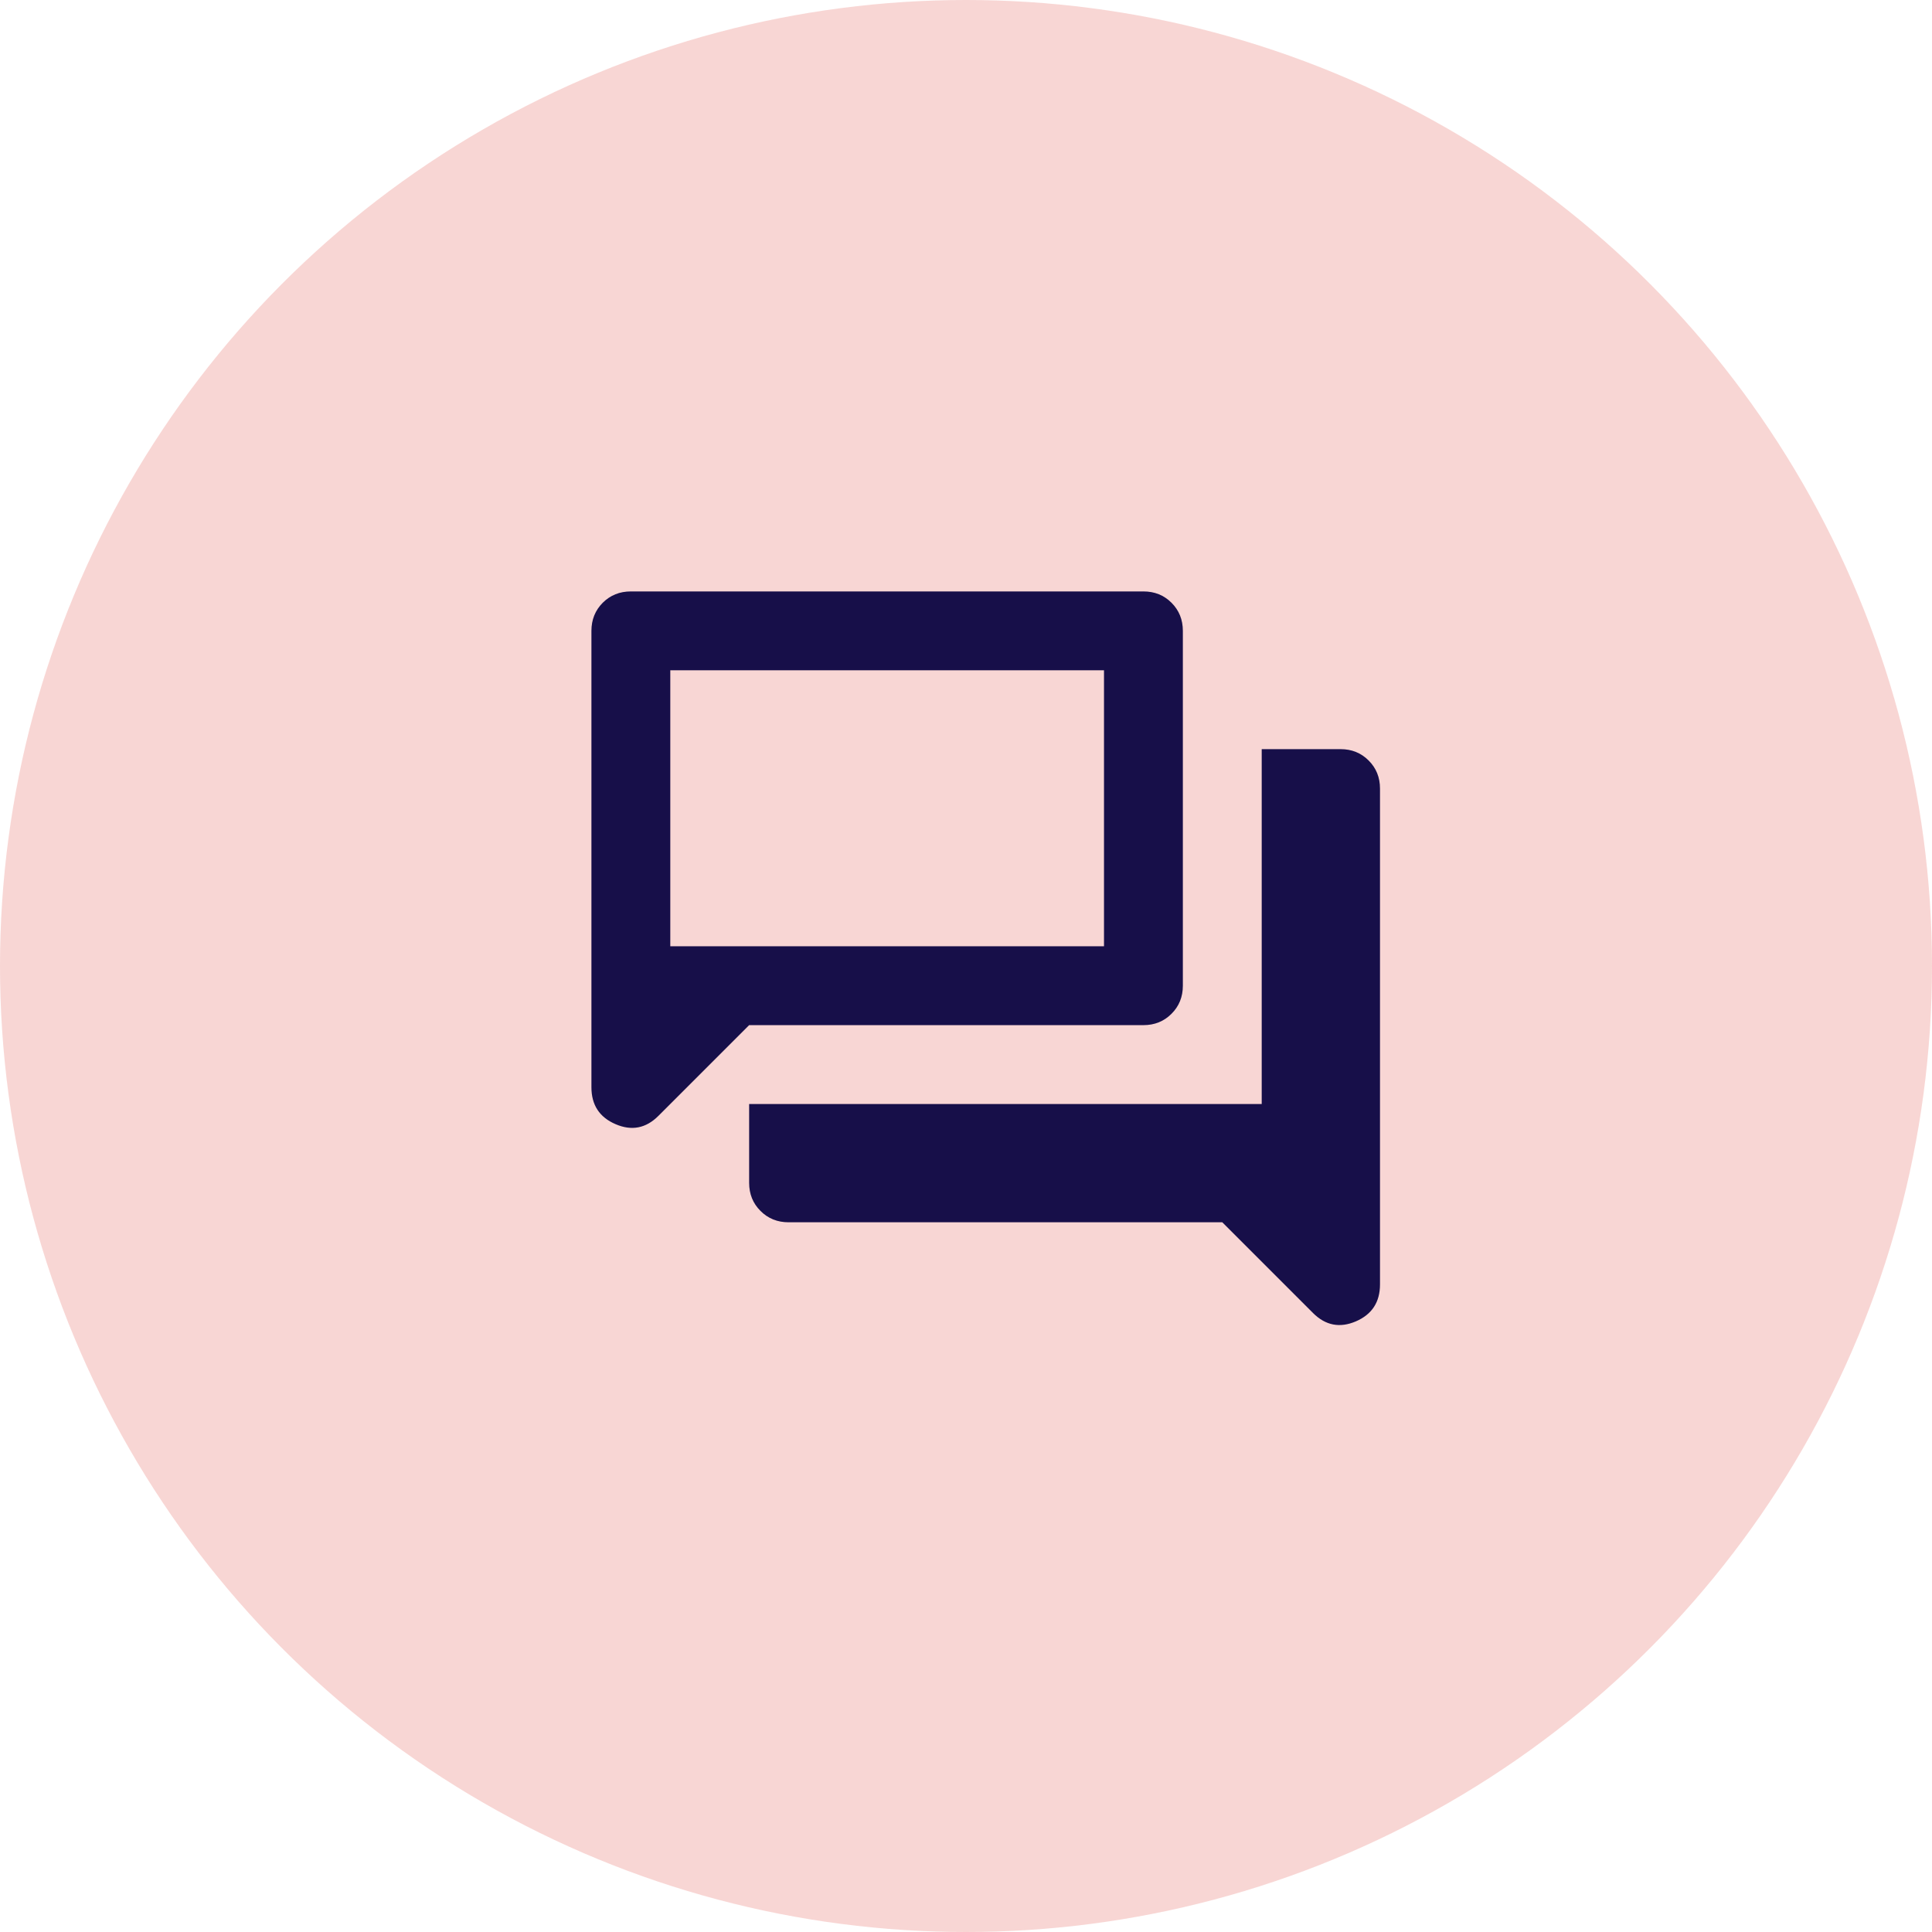
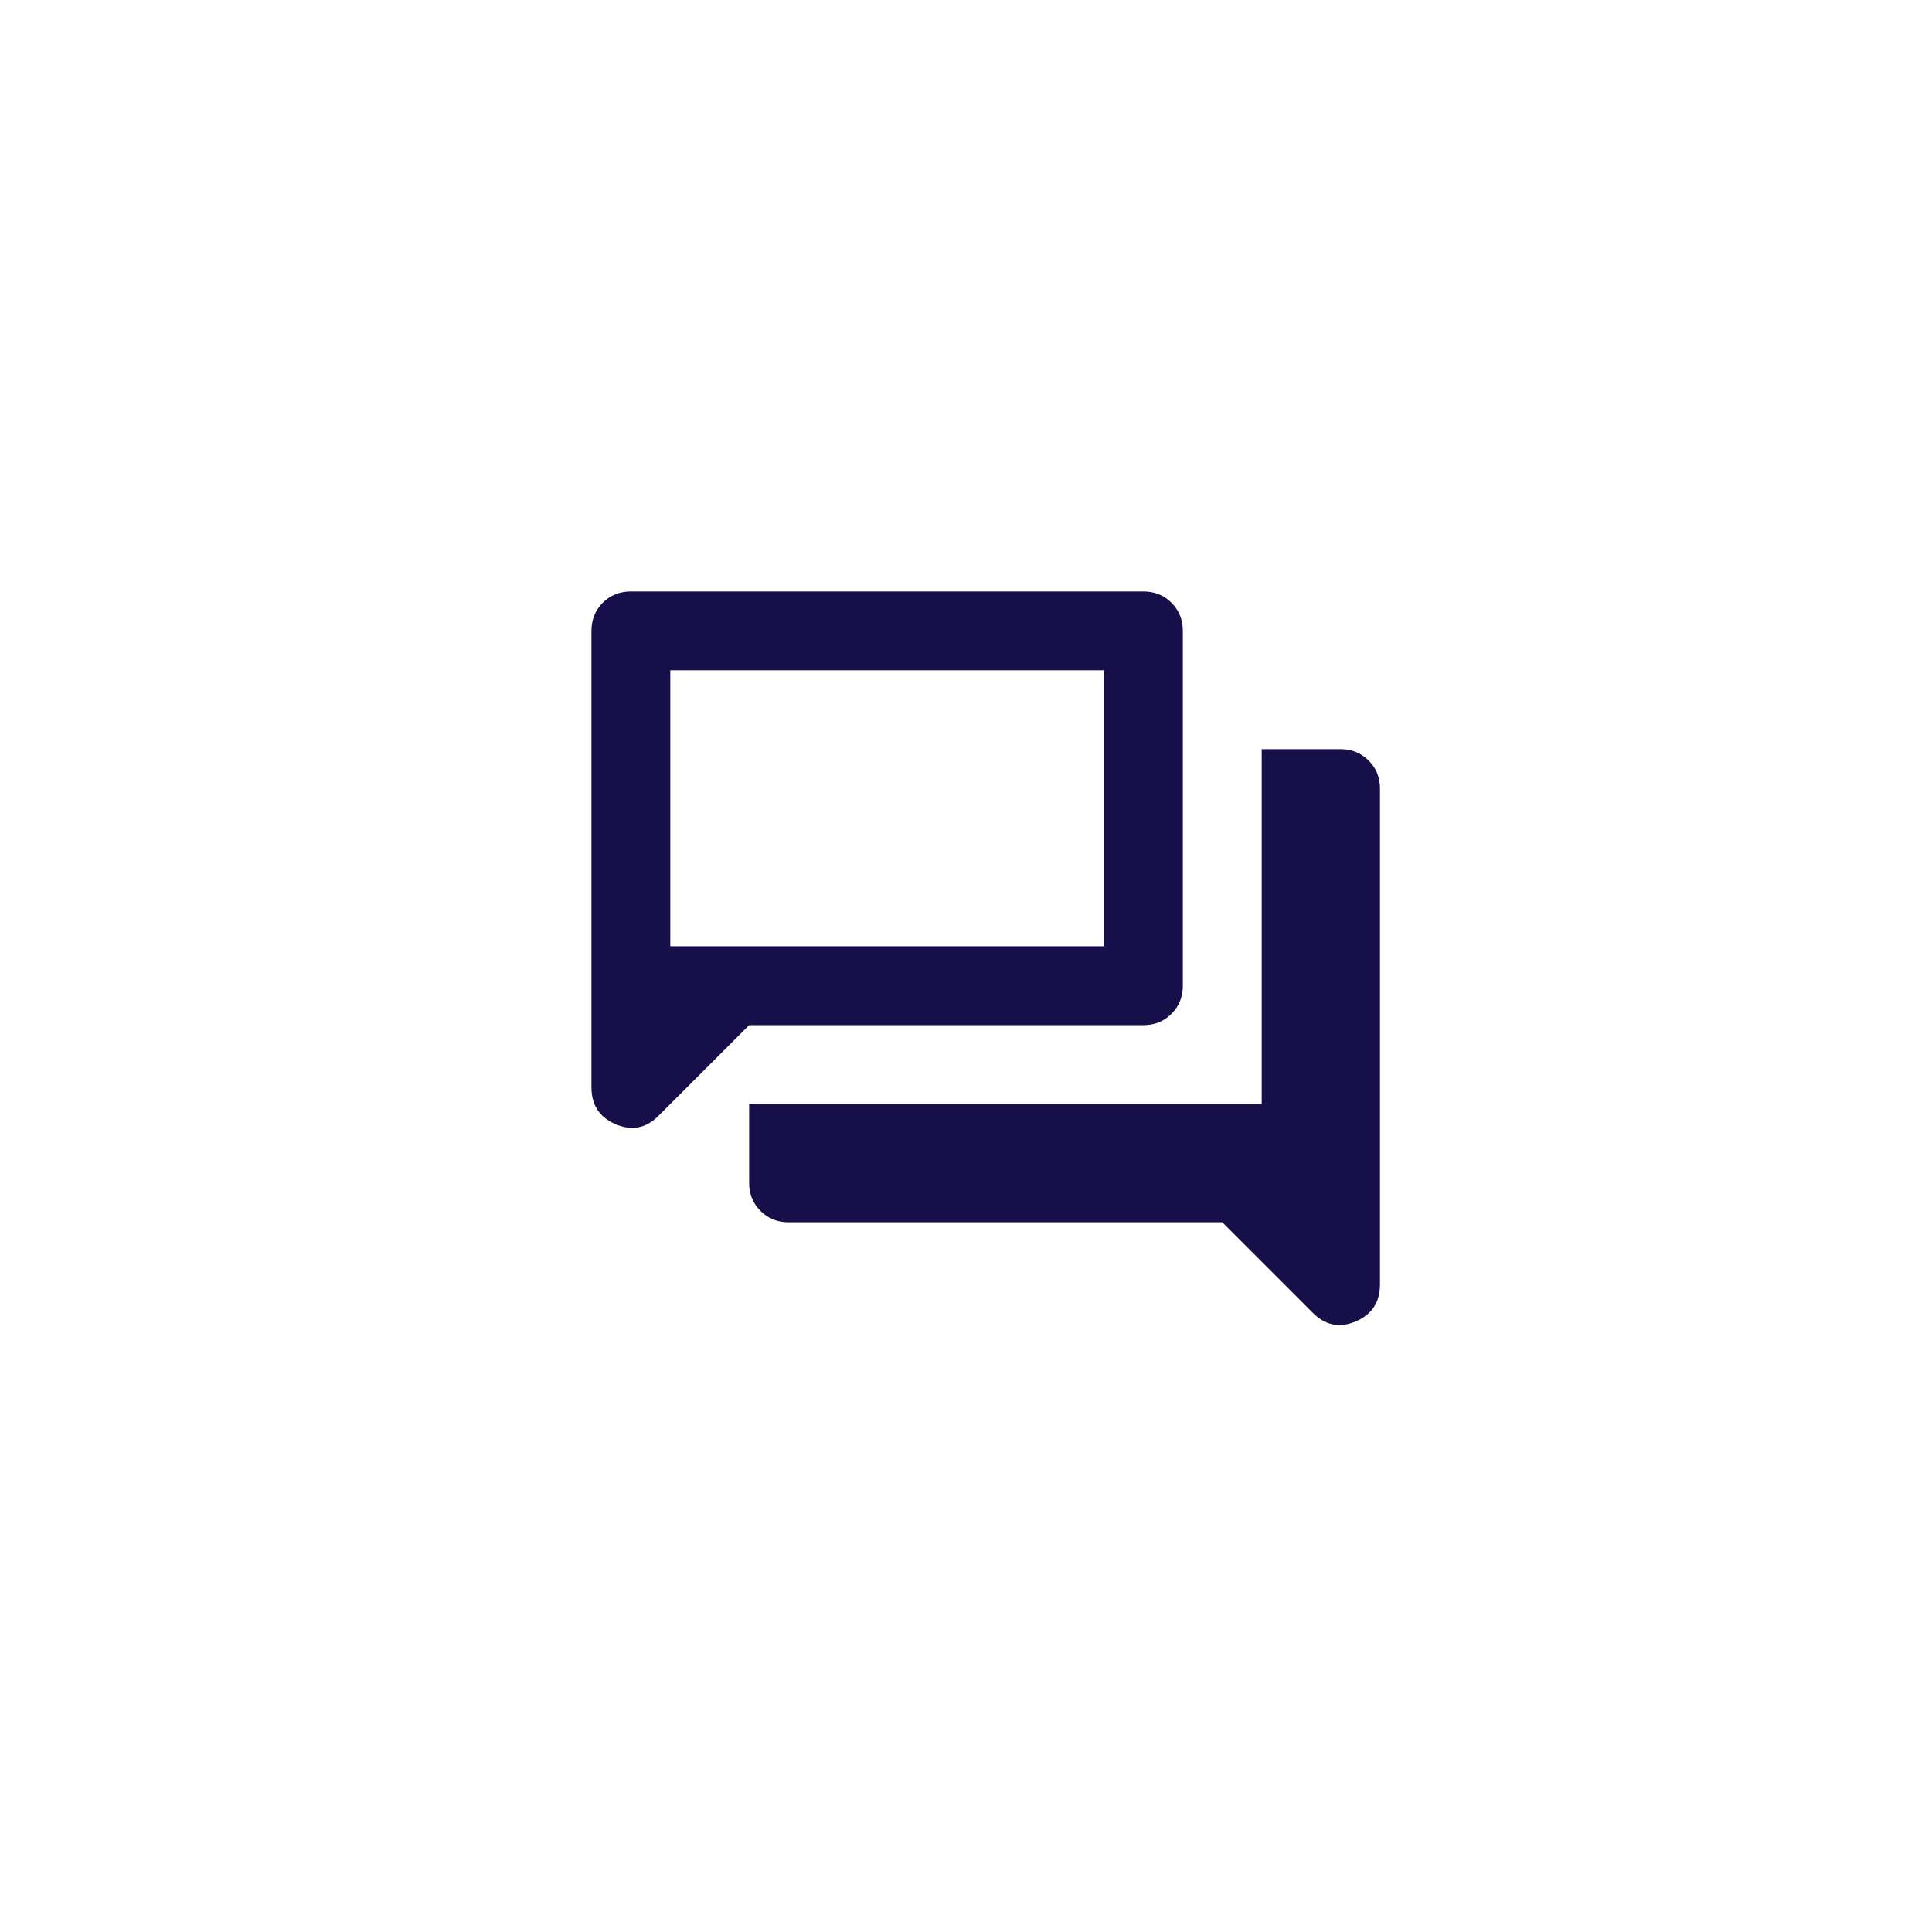
<svg xmlns="http://www.w3.org/2000/svg" width="49" height="49" viewBox="0 0 49 49" fill="none">
-   <circle cx="24.5" cy="24.5" r="24.5" fill="#E45E57" fill-opacity="0.25" />
  <path d="M20 31C19.717 31 19.479 30.904 19.288 30.712C19.096 30.521 19 30.283 19 30V28H32V19H34C34.283 19 34.521 19.096 34.712 19.288C34.904 19.479 35 19.717 35 20V32.575C35 33.025 34.796 33.337 34.388 33.513C33.979 33.688 33.617 33.617 33.3 33.3L31 31H20ZM19 26L16.7 28.3C16.383 28.617 16.021 28.688 15.613 28.512C15.204 28.337 15 28.025 15 27.575V16C15 15.717 15.096 15.479 15.287 15.287C15.479 15.096 15.717 15 16 15H29C29.283 15 29.521 15.096 29.712 15.287C29.904 15.479 30 15.717 30 16V25C30 25.283 29.904 25.521 29.712 25.712C29.521 25.904 29.283 26 29 26H19ZM28 24V17H17V24H28Z" fill="#170F49" />
</svg>